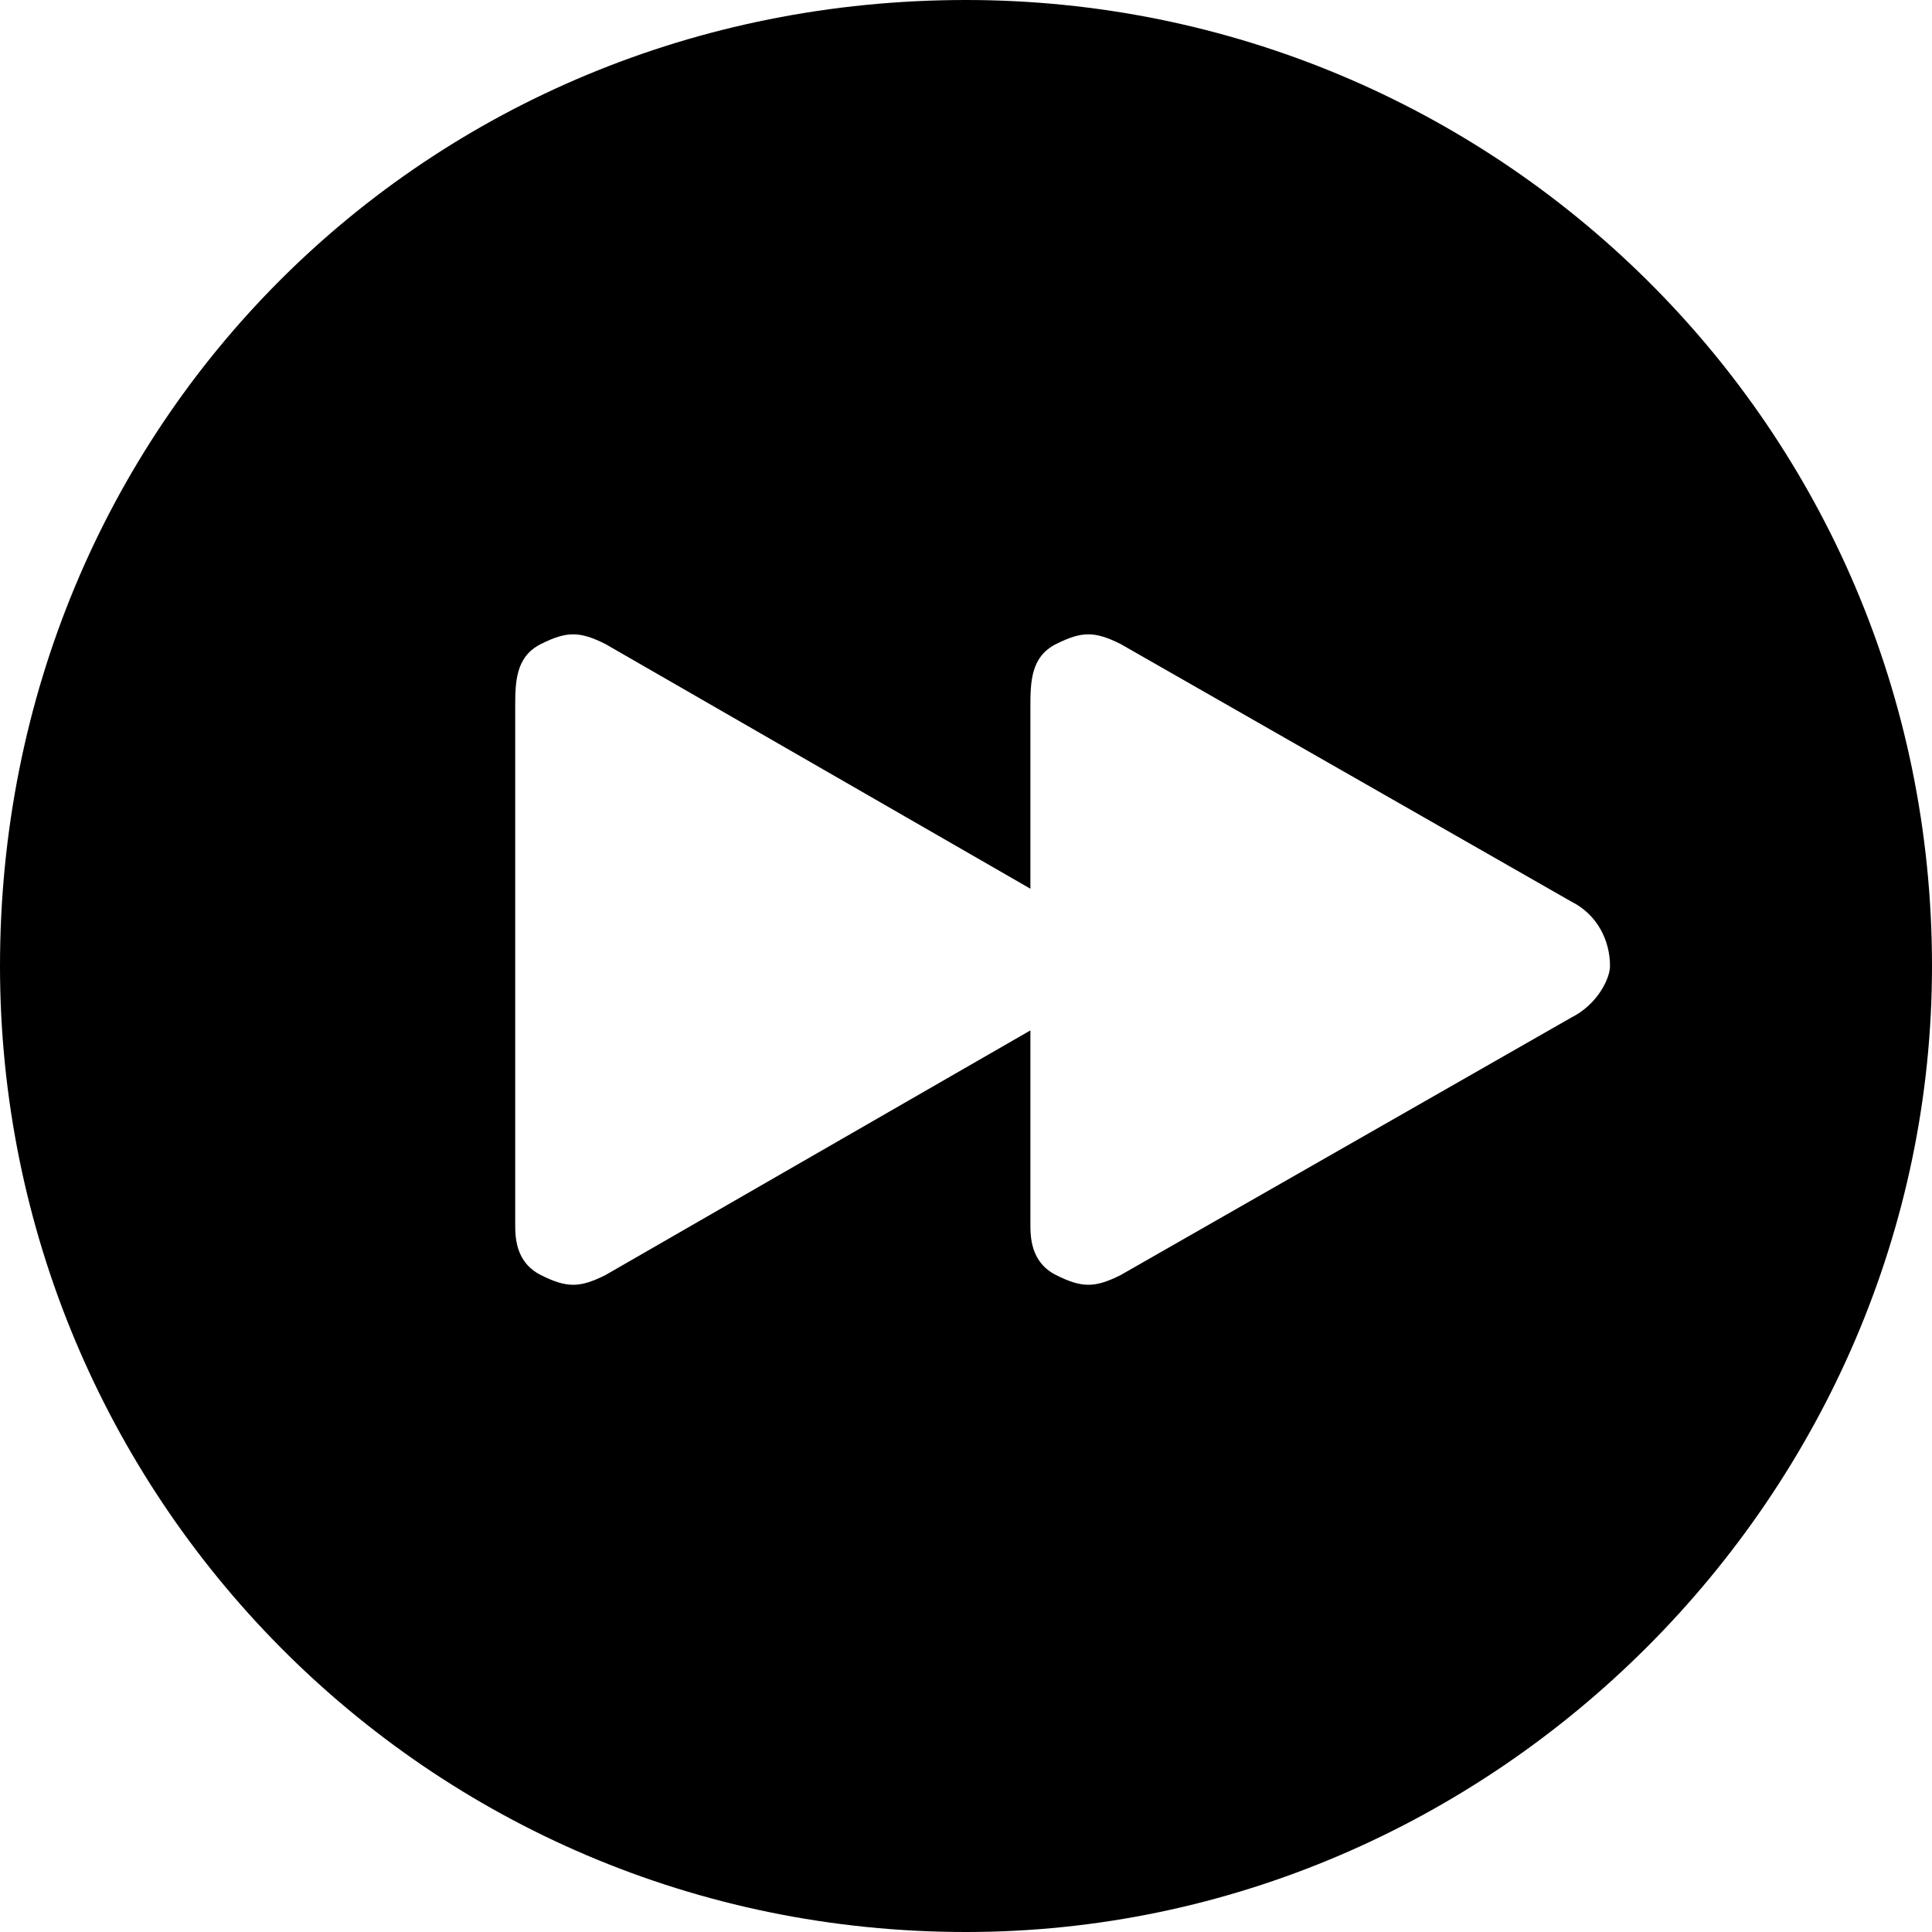
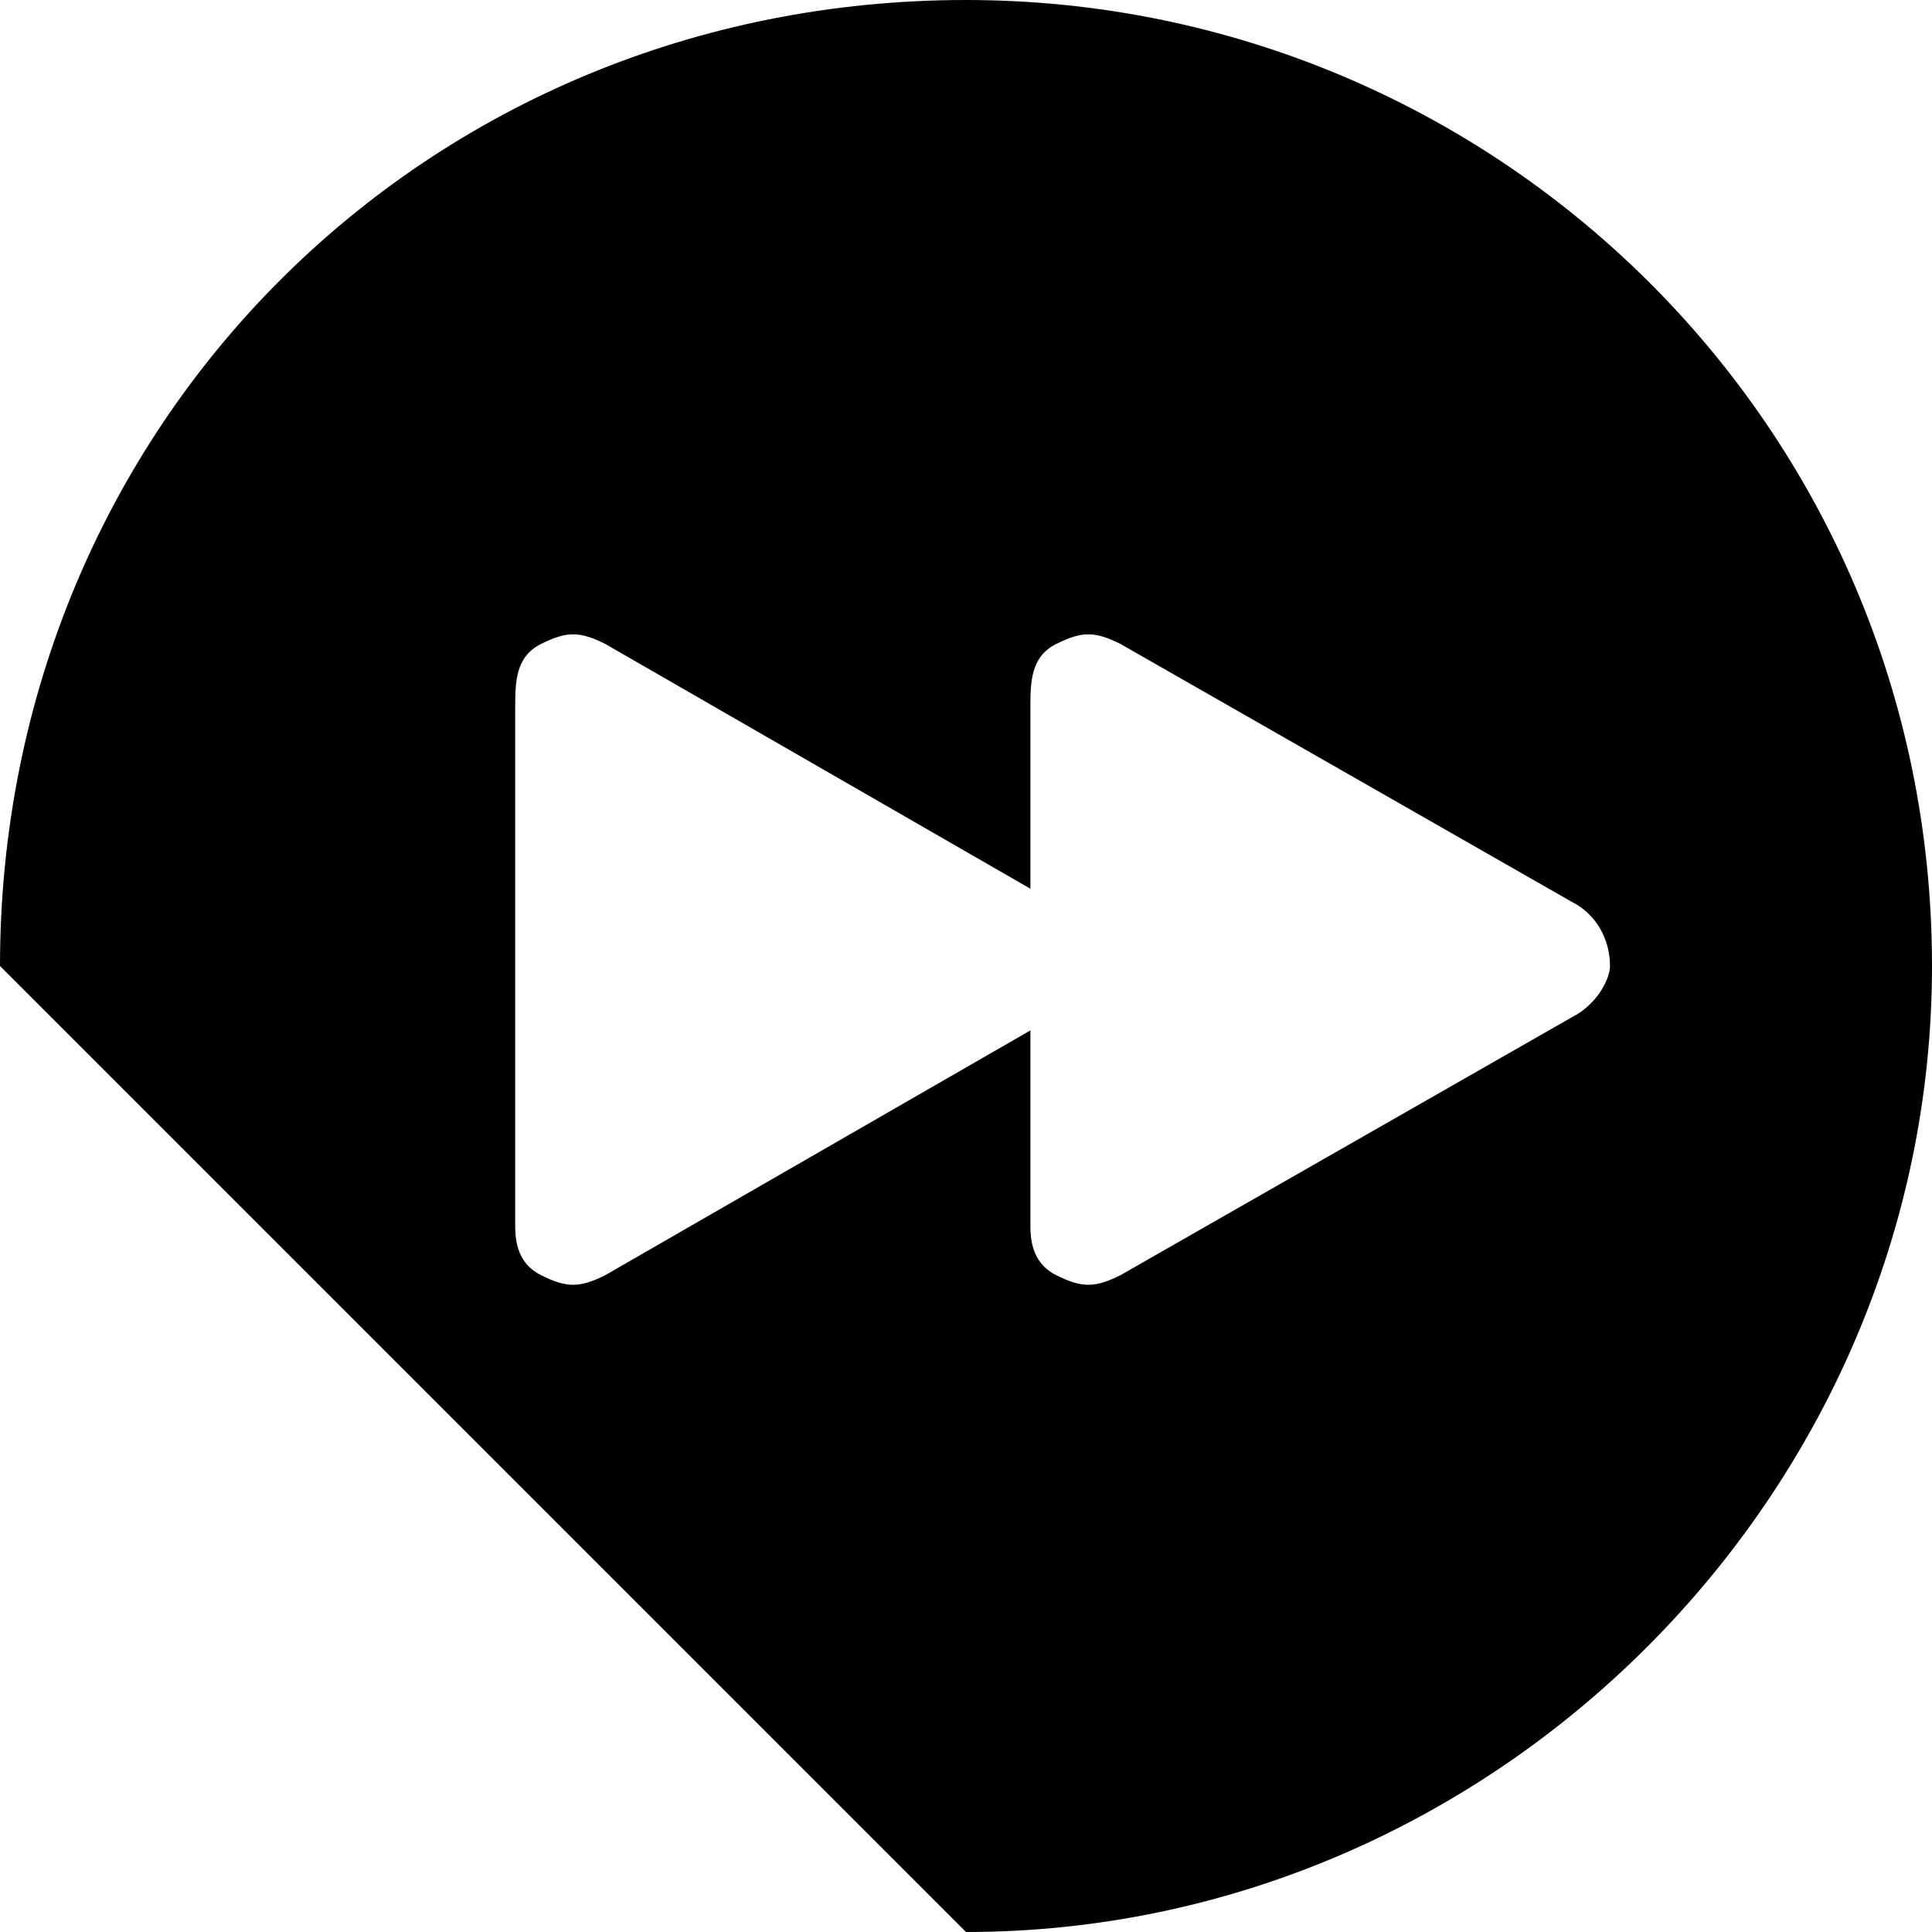
<svg xmlns="http://www.w3.org/2000/svg" width="80px" height="80px" viewBox="0 0 15 15">
-   <path fill-rule="evenodd" clip-rule="evenodd" d="M0 7.5C0 3.3 3.3 0 7.5 0C11.6 0 15 3.3 15 7.5C15 11.6 11.6 15 7.5 15C3.3 15 0 11.6 0 7.5ZM4.2 5.0C4.4 4.9 4.5 4.9 4.7 5.0L8 6.9V5.5C8 5.3 8.0 5.1 8.2 5.0C8.4 4.9 8.5 4.9 8.7 5.0L12.2 7.0C12.4 7.1 12.5 7.3 12.5 7.5C12.5 7.6 12.4 7.8 12.2 7.9L8.7 9.9C8.5 10.0 8.4 10.0 8.2 9.9C8.0 9.8 8 9.6 8 9.5V8.0L4.7 9.9C4.5 10.0 4.4 10.0 4.2 9.9C4.0 9.8 4 9.6 4 9.5V5.5C4 5.3 4.0 5.1 4.2 5.0Z" fill="#000" />
+   <path fill-rule="evenodd" clip-rule="evenodd" d="M0 7.5C0 3.3 3.3 0 7.5 0C11.6 0 15 3.3 15 7.5C15 11.6 11.6 15 7.5 15ZM4.2 5.0C4.4 4.9 4.5 4.9 4.7 5.0L8 6.9V5.5C8 5.3 8.0 5.1 8.2 5.0C8.4 4.9 8.5 4.9 8.7 5.0L12.2 7.0C12.4 7.1 12.5 7.3 12.5 7.5C12.5 7.6 12.4 7.8 12.2 7.9L8.7 9.9C8.5 10.0 8.4 10.0 8.2 9.9C8.0 9.8 8 9.6 8 9.5V8.0L4.7 9.9C4.5 10.0 4.4 10.0 4.2 9.9C4.0 9.8 4 9.6 4 9.5V5.5C4 5.3 4.0 5.1 4.2 5.0Z" fill="#000" />
</svg>